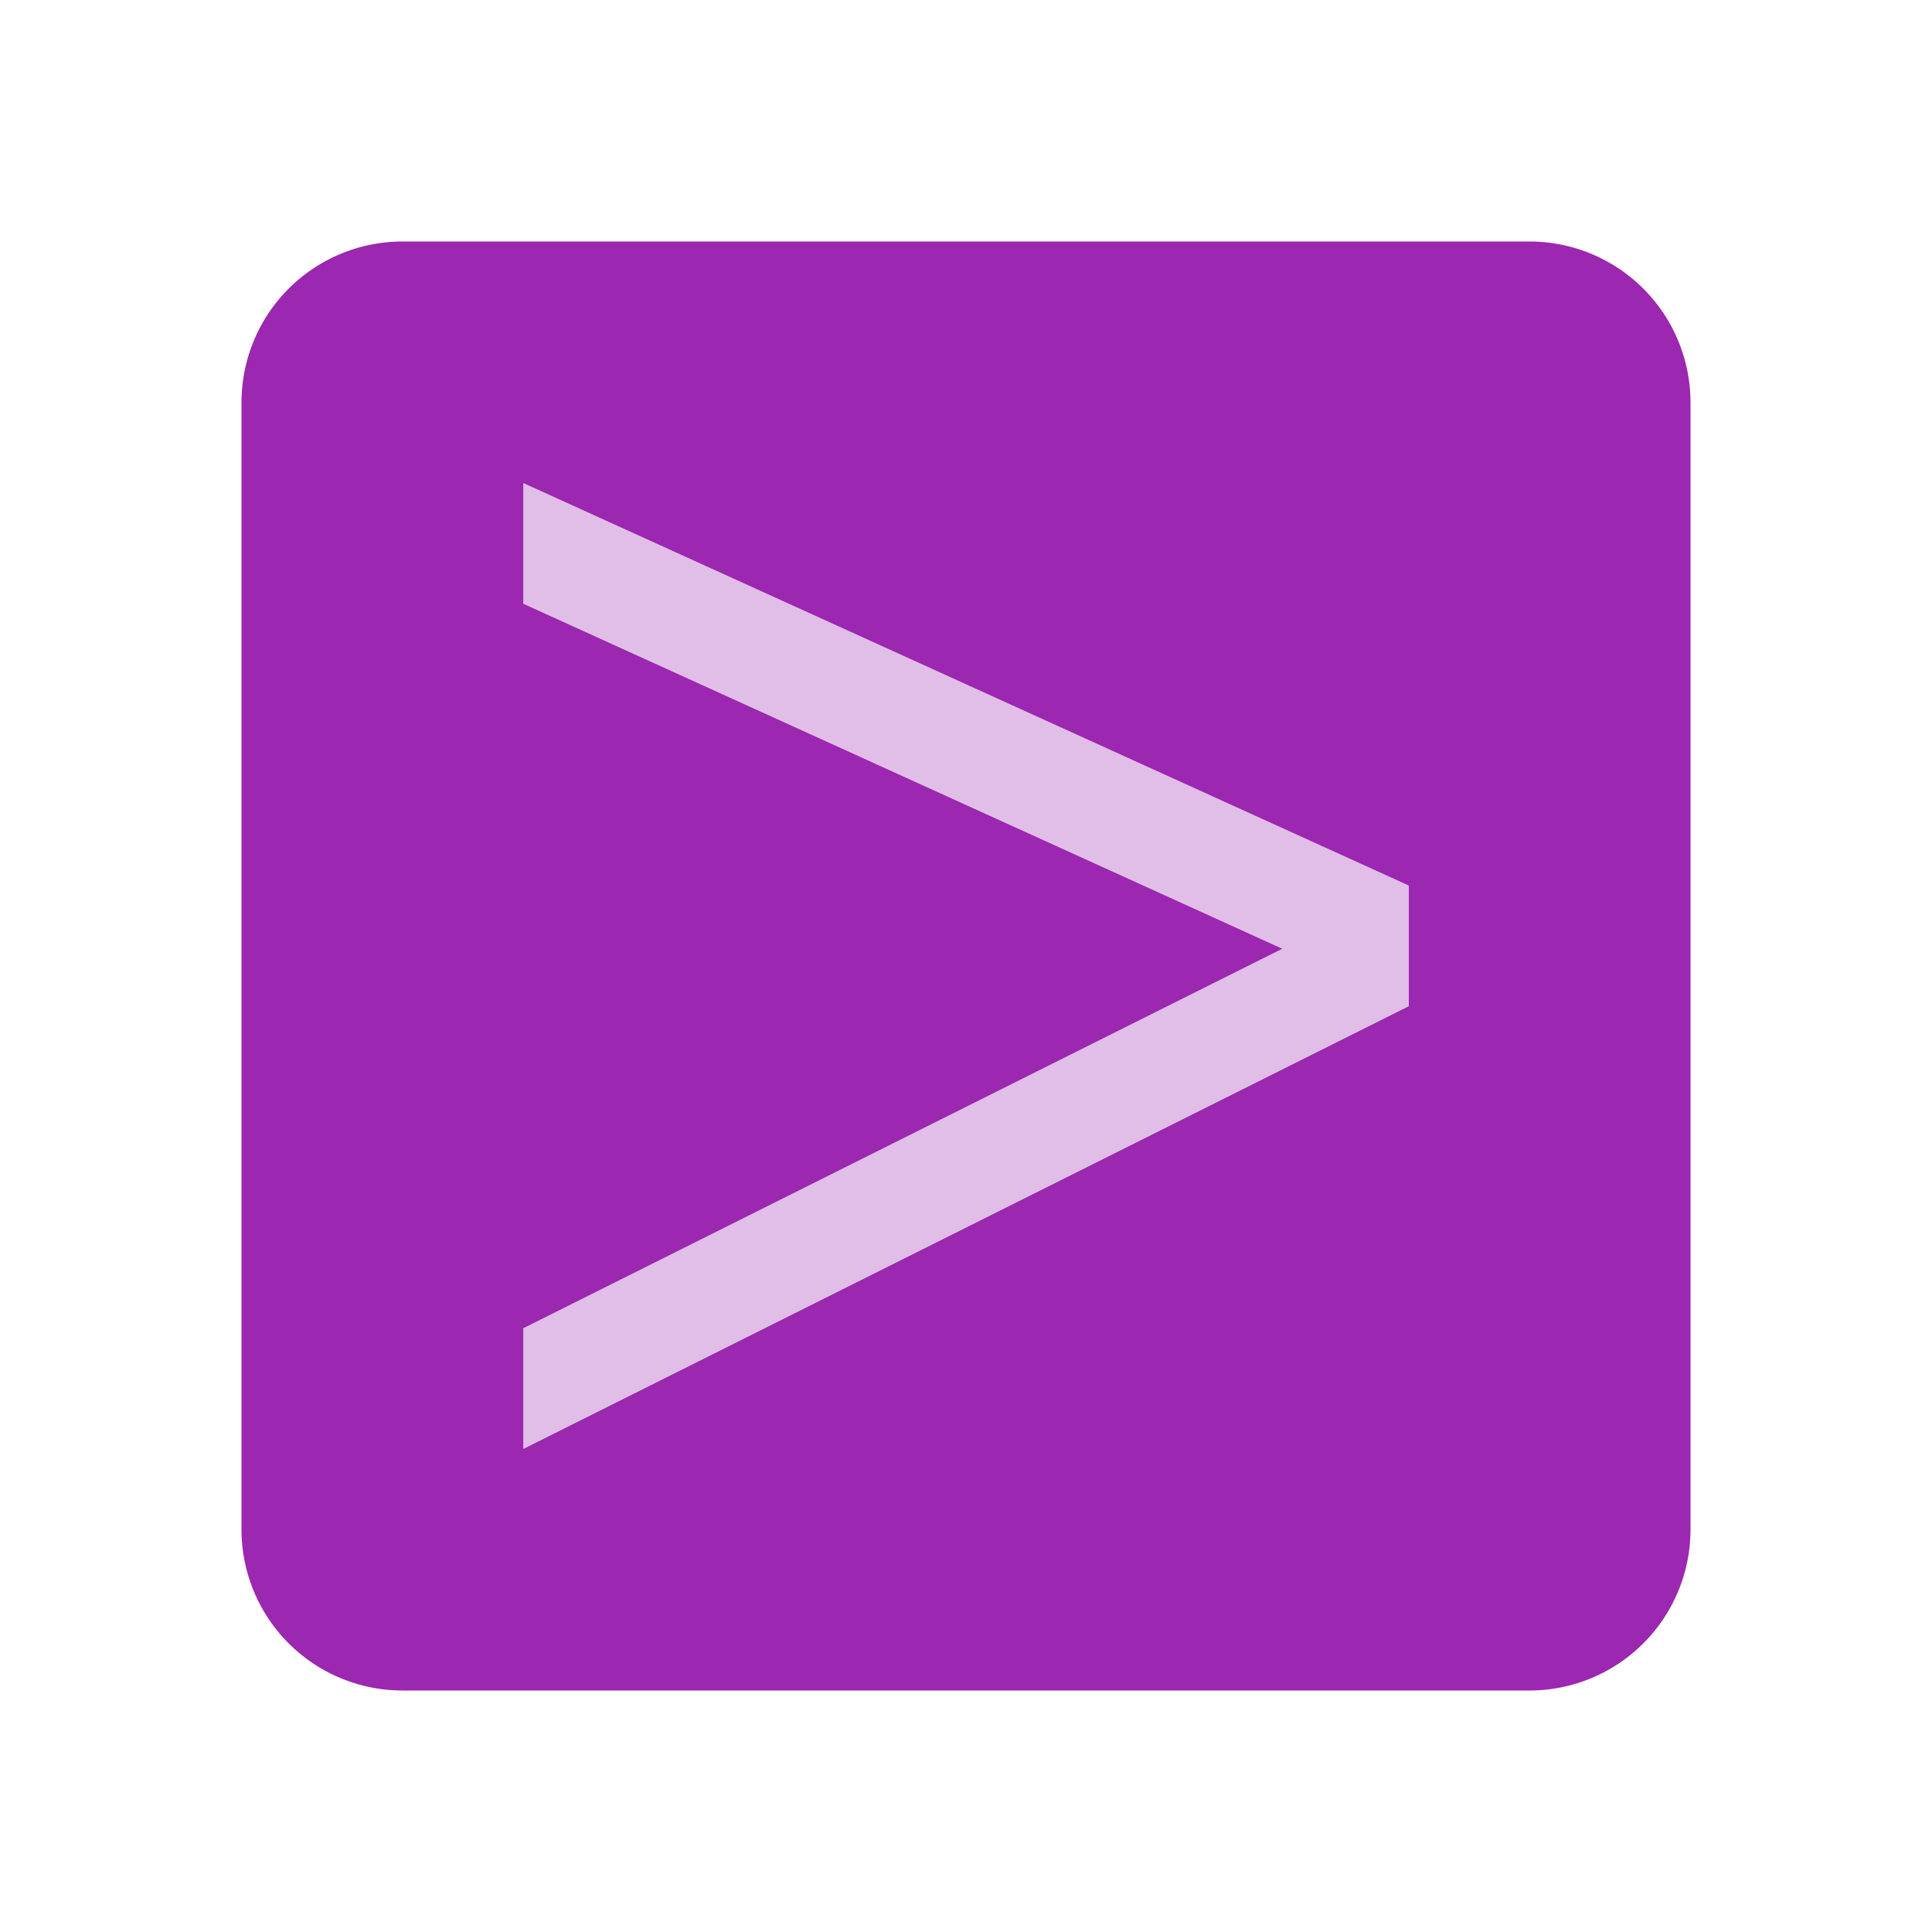
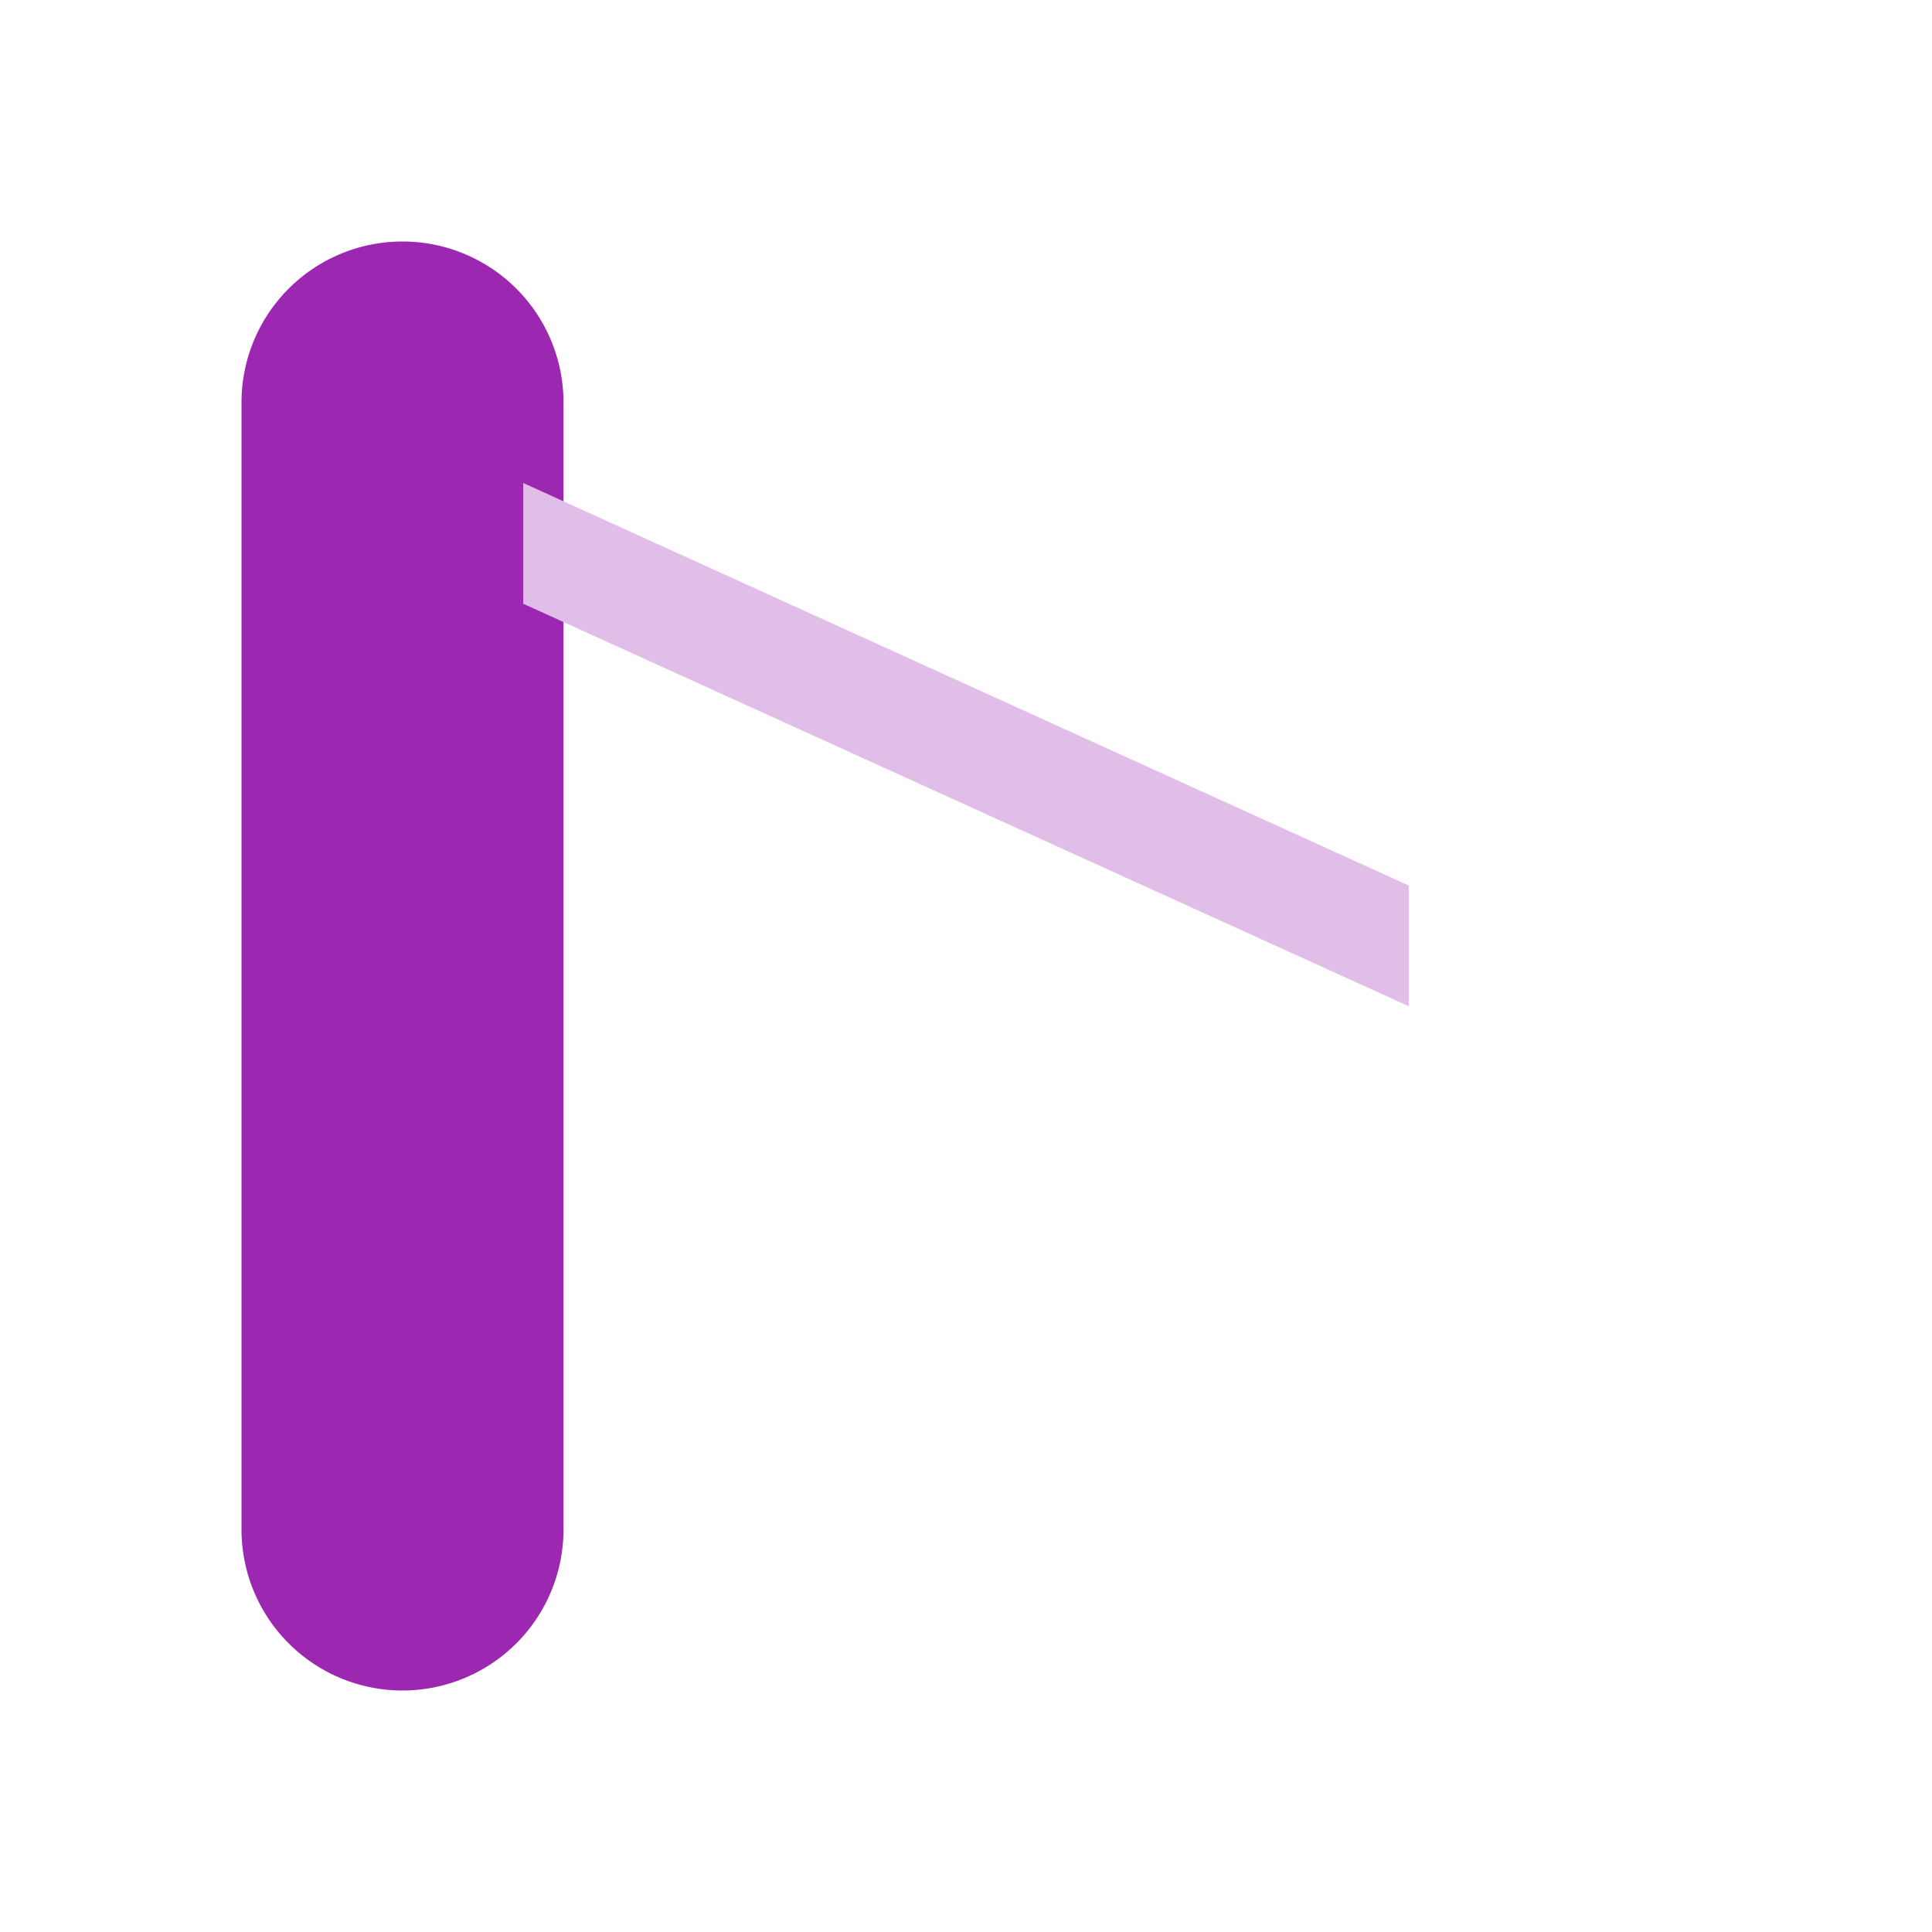
<svg xmlns="http://www.w3.org/2000/svg" width="48" height="48">
-   <path fill="#9C27B0" d="M6 10a4 4 0 014-4h28a4 4 0 014 4v28a4 4 0 01-4 4H10a4 4 0 01-4-4V10z" />
+   <path fill="#9C27B0" d="M6 10a4 4 0 014-4a4 4 0 014 4v28a4 4 0 01-4 4H10a4 4 0 01-4-4V10z" />
  <path fill="#E1BEE7" d="M13 12v3l22 10v-3z" />
-   <path fill="#E1BEE7" d="M13 36v-3l22-11v3z" />
</svg>